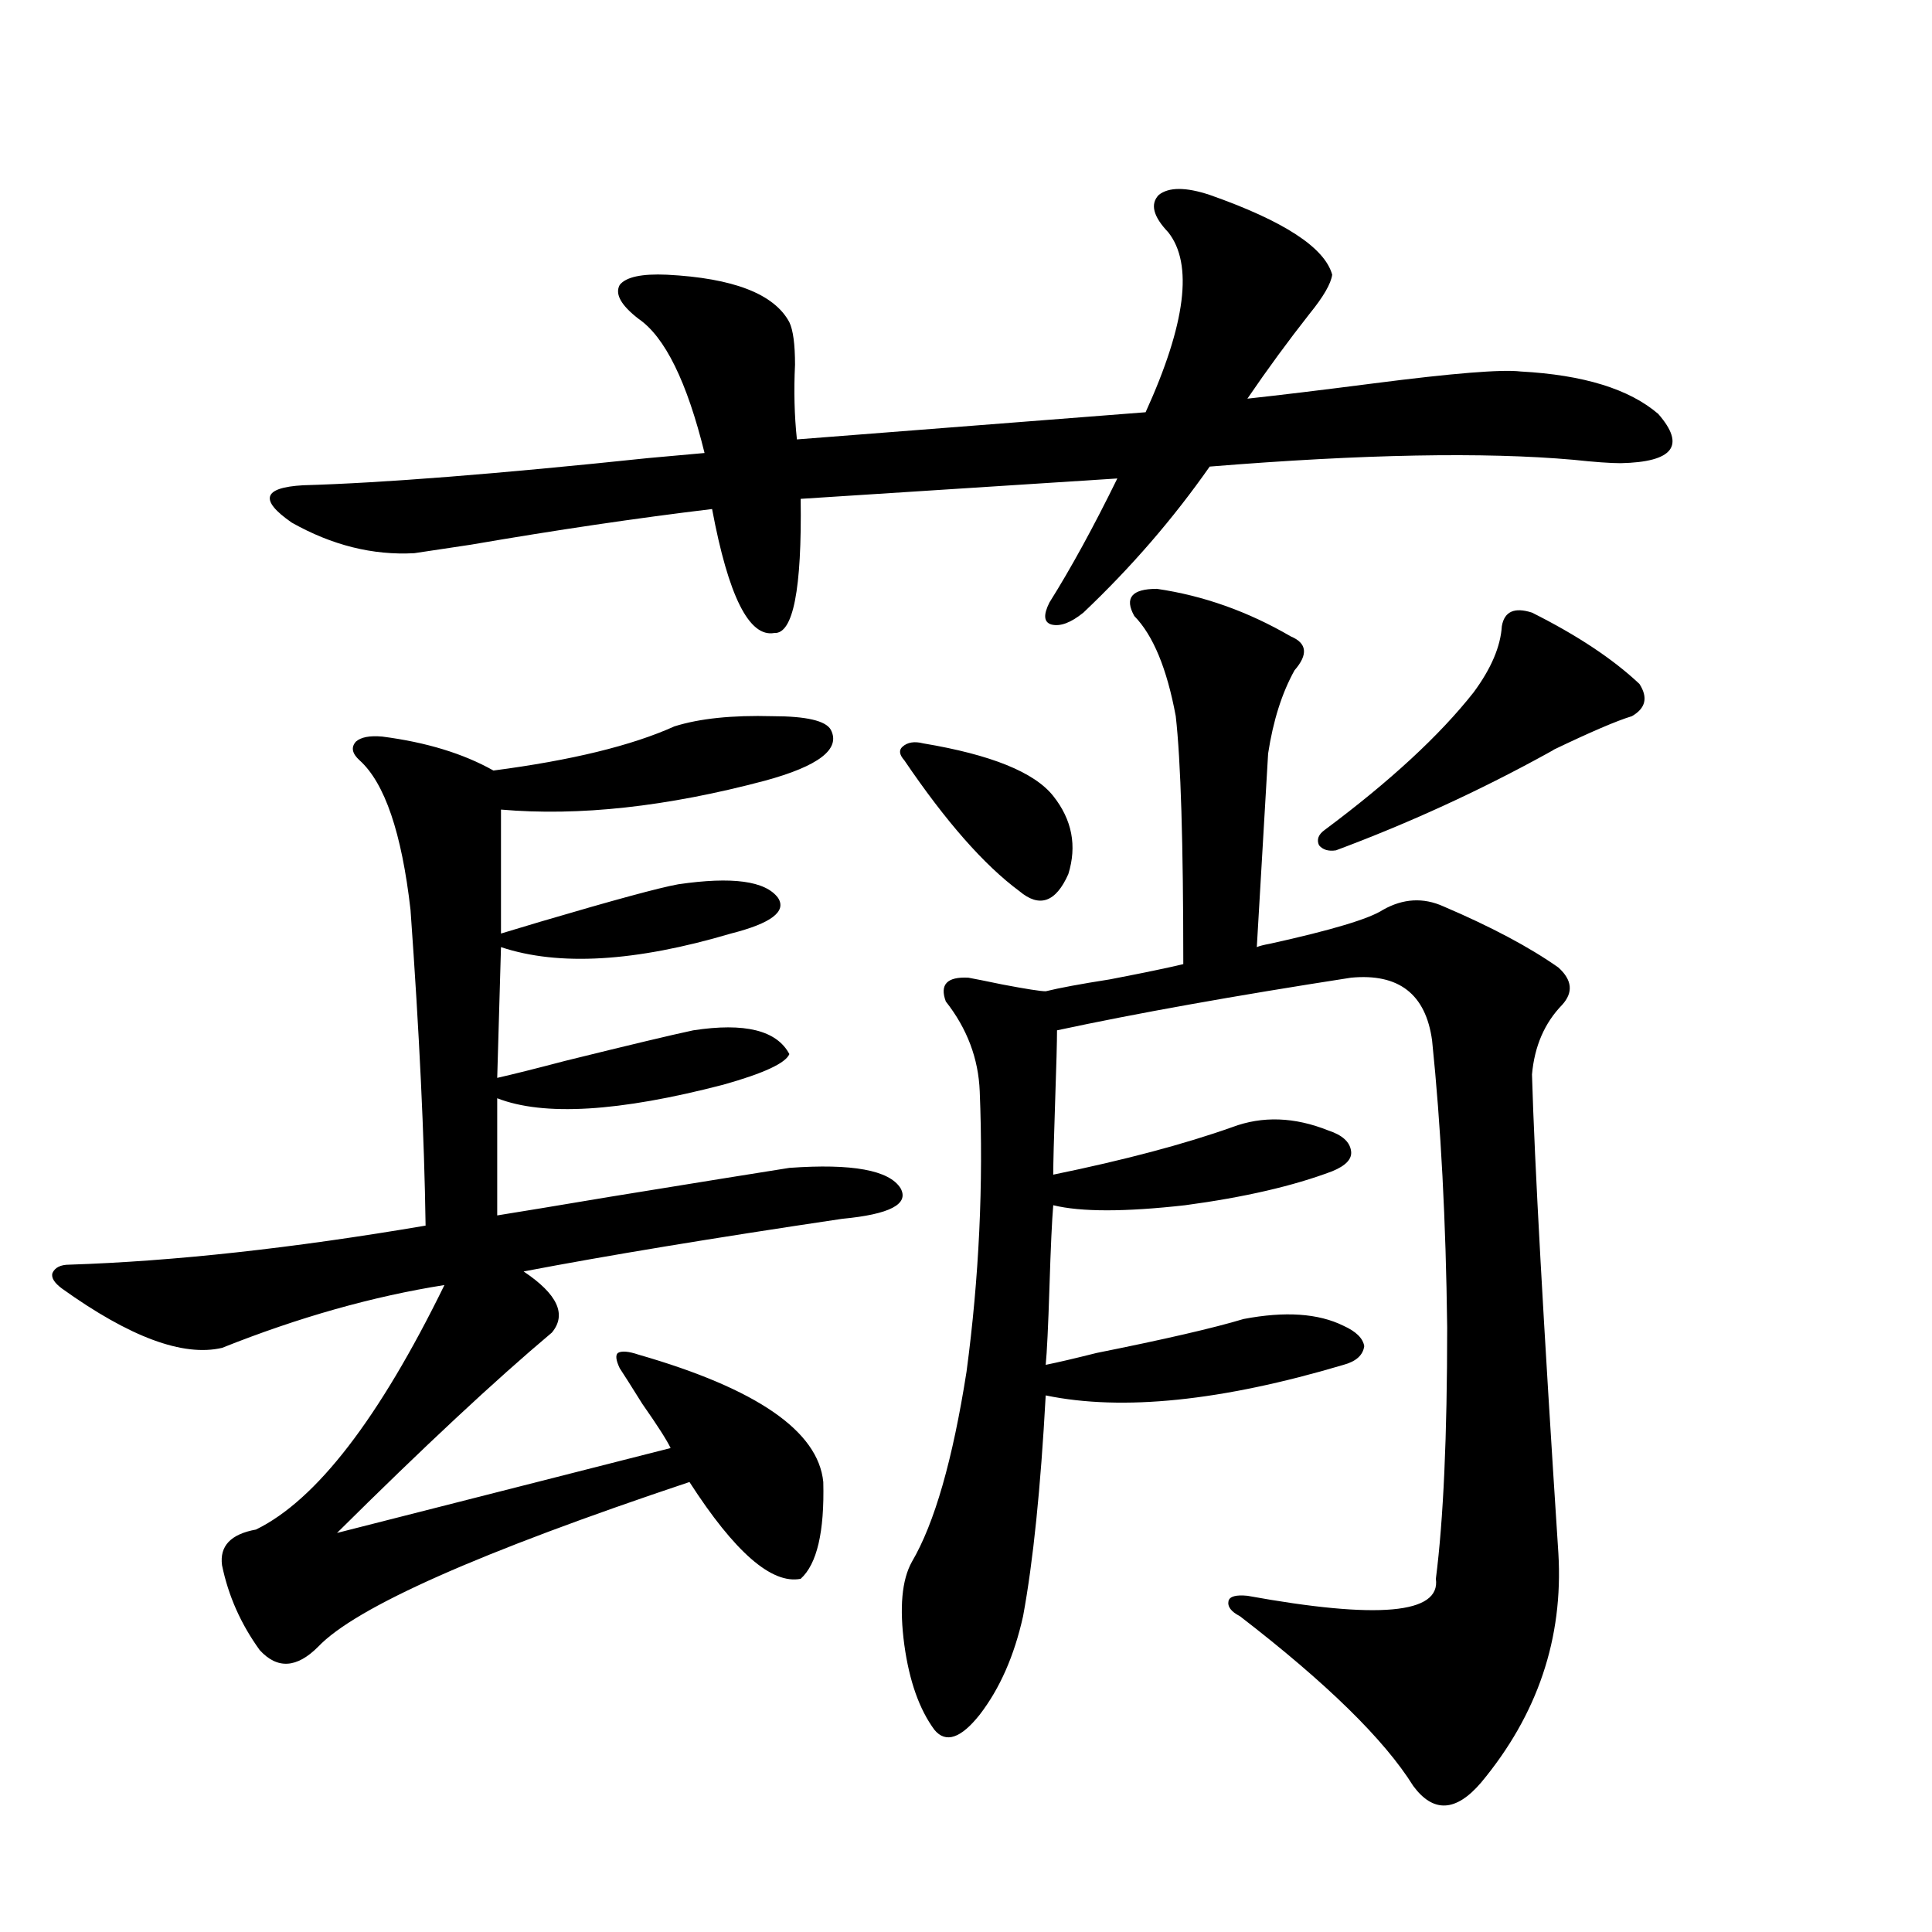
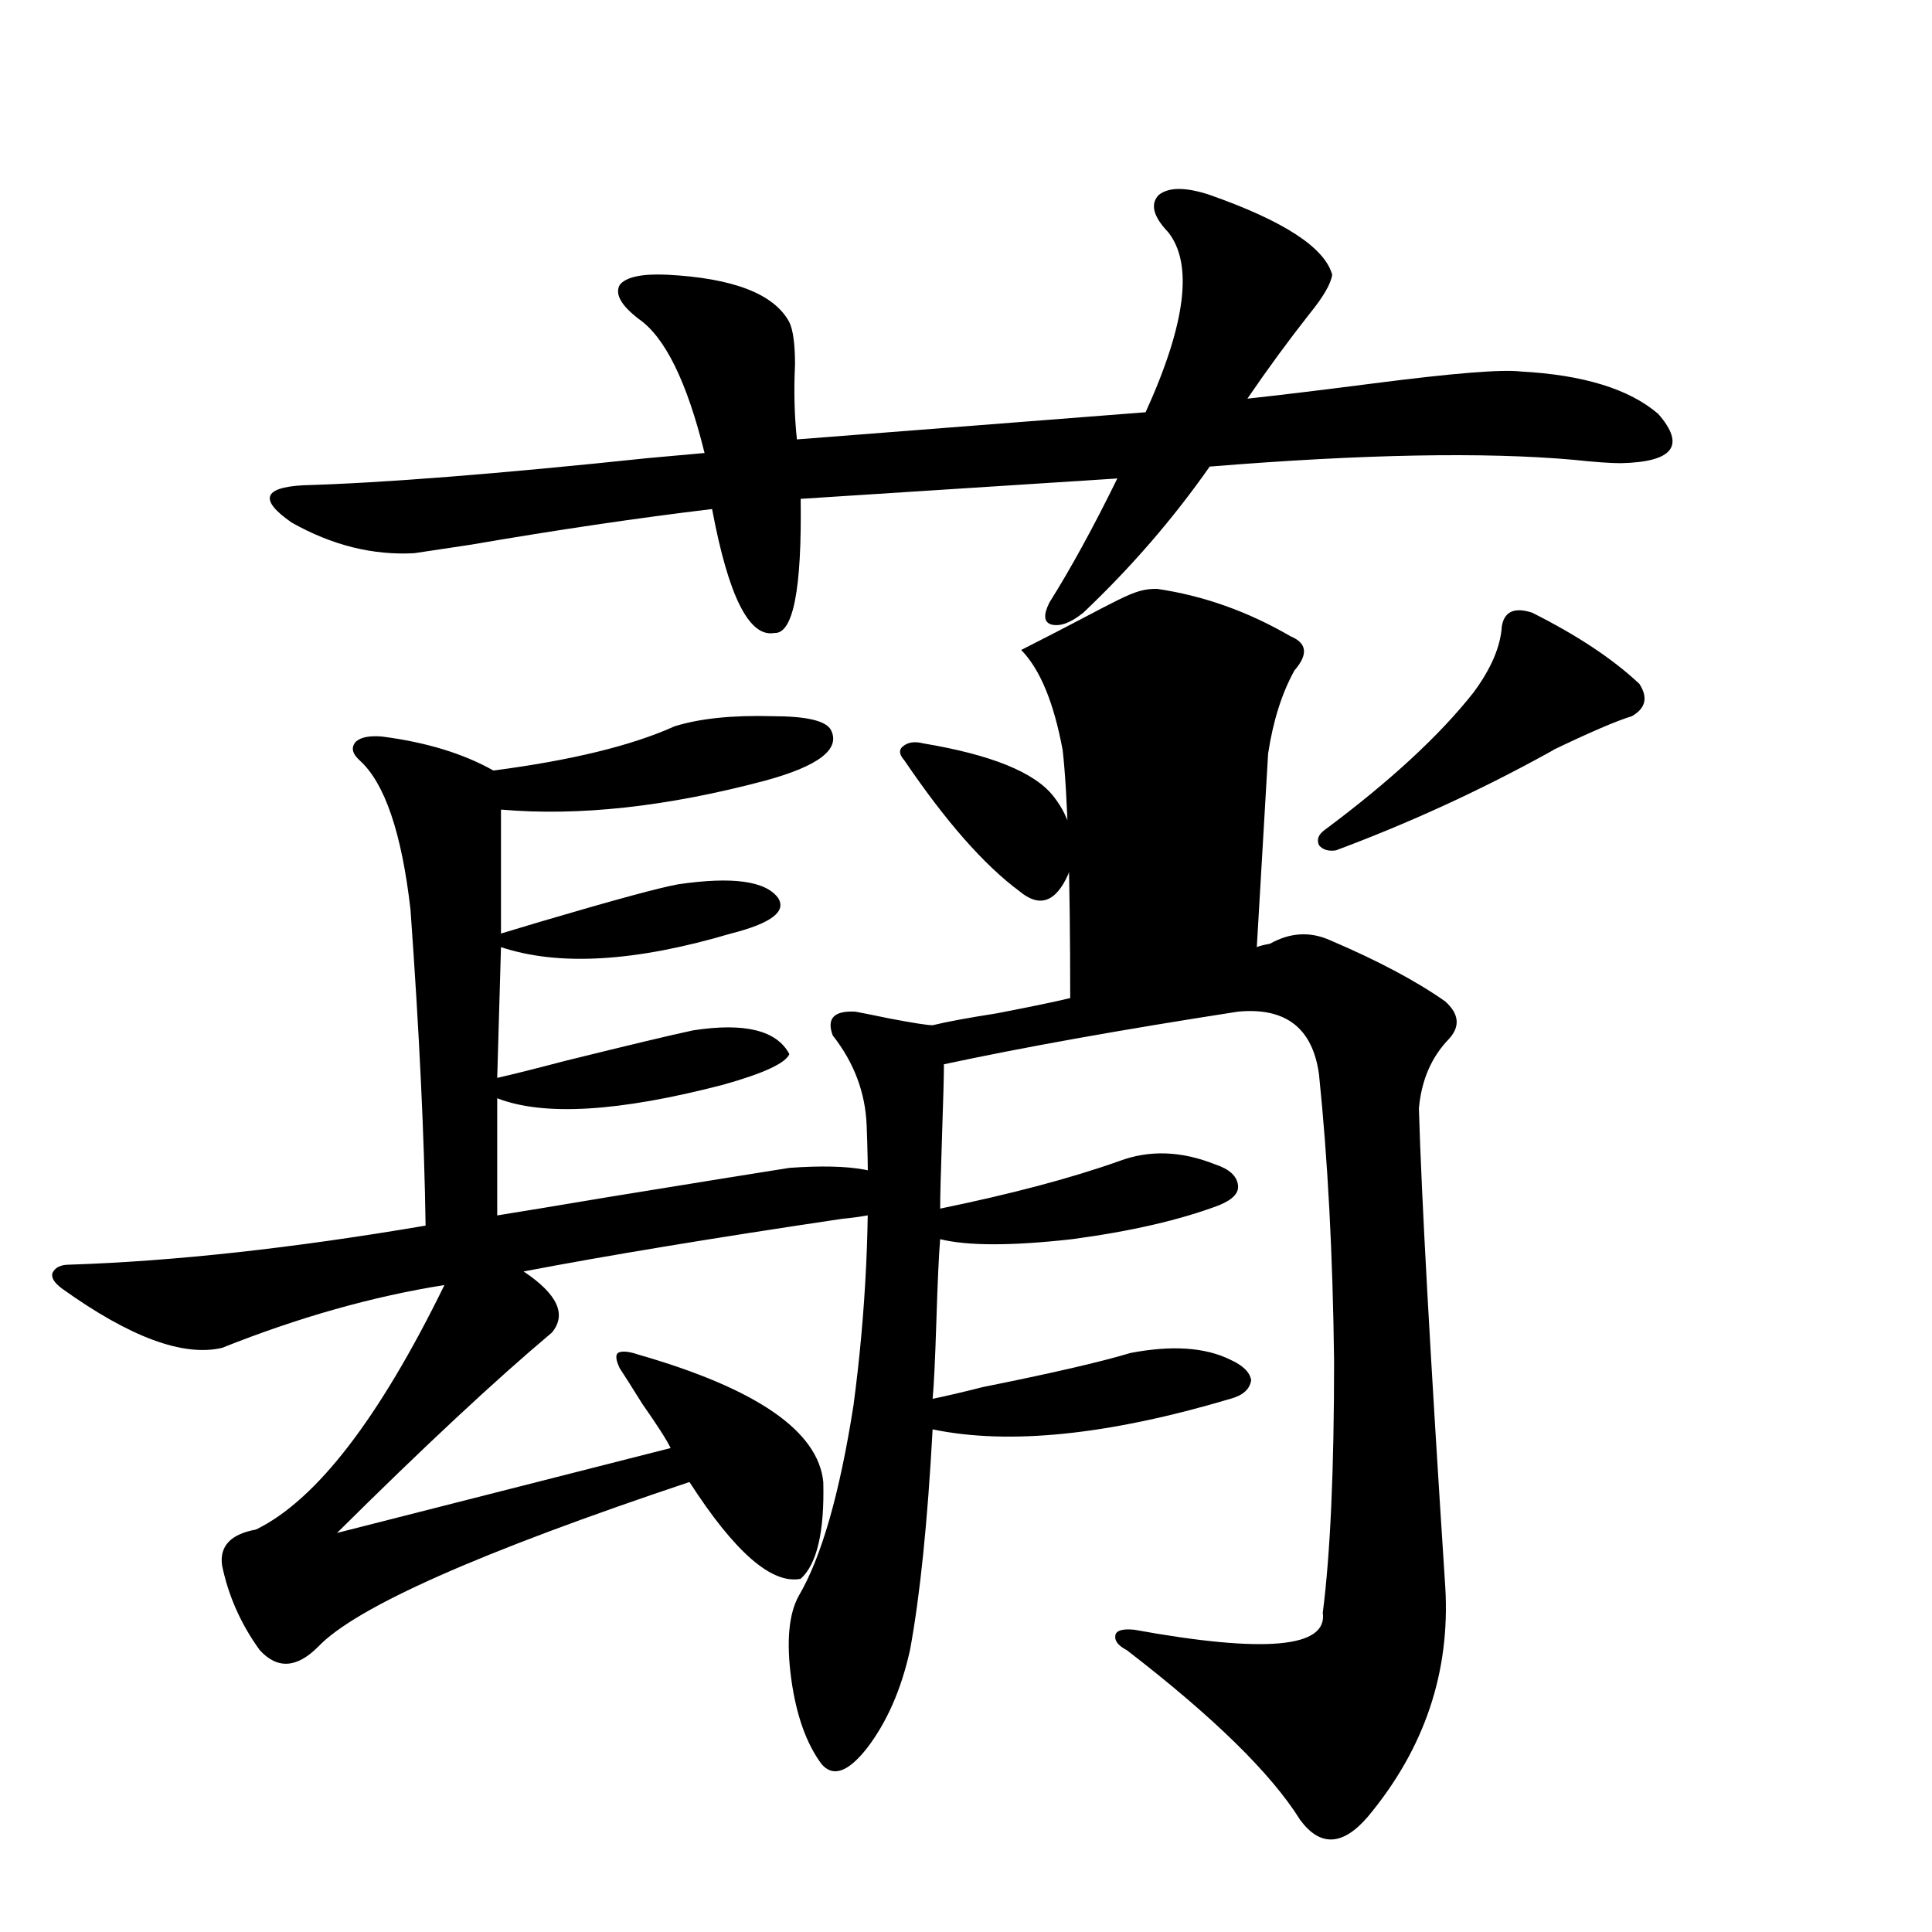
<svg xmlns="http://www.w3.org/2000/svg" version="1.1" id="图层_1" x="0px" y="0px" width="1000px" height="1000px" viewBox="0 0 1000 1000" enable-background="new 0 0 1000 1000" xml:space="preserve">
-   <path d="M320.772,708.199c-1.951-4.092-2.286-6.729-0.976-7.91c1.951-1.167,5.519-0.879,10.731,0.879  c61.127,17.578,93.001,39.551,95.607,65.918c0.641,25.791-3.262,42.49-11.707,50.098c-14.969,2.939-34.146-13.76-57.56-50.098  c-108.625,36.337-172.679,64.751-192.19,85.254c-11.066,11.124-21.143,11.714-30.243,1.758  c-9.756-13.486-16.265-28.125-19.512-43.945c-1.311-9.956,4.543-16.109,17.561-18.457c31.219-15.23,63.733-57.417,97.559-126.563  c-37.072,5.864-75.455,16.699-115.119,32.52c-20.167,4.697-47.804-5.562-82.925-30.762c-3.902-2.925-5.533-5.562-4.878-7.91  c1.296-2.925,4.223-4.395,8.78-4.395c53.978-1.758,115.439-8.487,184.386-20.215c-0.655-45.703-3.262-100.195-7.805-163.477  c-4.558-39.839-13.338-65.616-26.341-77.344c-3.902-3.516-4.558-6.729-1.951-9.668c2.592-2.334,7.149-3.213,13.658-2.637  c22.759,2.939,41.95,8.789,57.56,17.578c40.319-5.273,71.538-12.881,93.656-22.852c13.003-4.092,29.908-5.85,50.73-5.273  c17.561,0,27.637,2.348,30.243,7.031c5.198,9.97-6.188,18.759-34.146,26.367c-50.73,13.486-96.263,18.457-136.582,14.941v64.16  c3.902-1.167,10.731-3.213,20.487-6.152c37.713-11.124,61.462-17.578,71.218-19.336c27.957-4.092,45.197-1.758,51.706,7.031  c4.543,7.031-3.582,13.184-24.39,18.457c-49.435,14.653-89.113,17.001-119.021,7.031l-1.951,67.676  c7.805-1.758,19.512-4.683,35.121-8.789c33.17-8.198,55.273-13.472,66.34-15.82c26.661-4.092,43.246,0,49.755,12.305  c-1.951,4.697-13.338,9.97-34.146,15.82c-53.992,14.063-93.016,16.411-117.07,7.031v60.645c11.052-1.758,30.563-4.971,58.535-9.668  c46.828-7.608,77.712-12.593,92.681-14.941c32.515-2.334,51.706,1.181,57.56,10.547c4.543,8.212-5.533,13.486-30.243,15.82  c-66.995,9.97-121.948,19.048-164.874,27.246c17.561,11.728,22.438,22.275,14.634,31.641  c-29.268,24.609-66.34,59.189-111.217,103.711l172.679-43.945c-1.951-4.092-6.829-11.714-14.634-22.852  C326.626,717.291,322.724,711.138,320.772,708.199z M626.131,100.875c38.368,13.486,59.511,27.246,63.413,41.309  c-0.655,4.697-4.558,11.426-11.707,20.215c-11.066,14.063-21.798,28.716-32.194,43.945c16.25-1.758,38.048-4.395,65.364-7.91  c40.975-5.273,66.34-7.32,76.096-6.152c32.515,1.758,56.249,9.091,71.218,21.973c14.299,16.411,7.805,24.912-19.512,25.488  c-5.213,0-13.338-0.577-24.39-1.758c-46.188-4.092-108.945-2.925-188.288,3.516c-18.871,26.958-40.654,52.158-65.364,75.586  c-6.509,5.273-12.042,7.333-16.585,6.152c-3.902-1.167-4.237-4.971-0.976-11.426c11.052-17.578,22.759-38.96,35.121-64.16  l-163.898,10.547c0.641,46.884-3.902,70.024-13.658,69.434c-13.018,2.348-23.749-19.034-32.194-64.16  c-39.023,4.697-80.653,10.849-124.875,18.457c-15.609,2.348-25.365,3.818-29.268,4.395c-21.463,1.181-42.605-4.092-63.413-15.82  c-16.92-11.714-14.969-18.155,5.854-19.336c40.975-1.167,100.485-5.85,178.532-14.063c13.003-1.167,22.759-2.046,29.268-2.637  c-9.115-36.914-20.487-60.054-34.146-69.434c-9.115-7.031-12.362-12.881-9.756-17.578c3.247-4.092,11.372-5.85,24.39-5.273  c34.466,1.758,55.608,9.97,63.413,24.609c1.951,4.106,2.927,11.426,2.927,21.973c-0.655,13.486-0.335,26.367,0.976,38.672  l180.483-14.063c20.808-45.703,24.71-76.753,11.707-93.164c-7.805-8.198-9.436-14.639-4.878-19.336  C604.988,96.783,613.769,96.783,626.131,100.875z M477.842,384.762c35.121,5.864,57.56,14.941,67.315,27.246  s12.348,25.791,7.805,40.43c-6.509,14.653-14.969,17.578-25.365,8.789c-18.216-13.472-38.048-36.035-59.511-67.676  c-2.606-2.925-2.927-5.273-0.976-7.031C469.702,384.185,473.284,383.595,477.842,384.762z M598.814,304.781  c24.055,3.516,47.148,11.728,69.267,24.609c8.445,3.516,9.101,9.38,1.951,17.578c-6.509,11.728-11.066,26.079-13.658,43.066  l-5.854,100.195c1.296-0.577,3.567-1.167,6.829-1.758c31.859-7.031,51.371-12.881,58.535-17.578  c10.396-5.85,20.808-6.441,31.219-1.758c24.71,10.547,44.542,21.094,59.511,31.641c7.149,6.455,7.805,12.895,1.951,19.336  c-9.115,9.38-14.313,21.396-15.609,36.035c1.296,45.126,5.854,127.744,13.658,247.852c2.592,43.945-10.731,83.496-39.999,118.652  c-13.018,15.23-24.725,15.82-35.121,1.758c-14.969-24.032-44.877-53.325-89.754-87.89c-4.558-2.348-6.509-4.971-5.854-7.91  c0.641-2.334,3.902-3.213,9.756-2.637c67.636,12.305,100.15,9.366,97.559-8.789c3.902-30.459,5.854-73.828,5.854-130.078  c-0.655-55.069-3.262-104.59-7.805-148.535c-3.262-24.019-17.24-34.854-41.95-32.52c-60.486,9.38-111.217,18.457-152.191,27.246  c0,5.864-0.335,18.169-0.976,36.914c-0.655,19.336-0.976,31.943-0.976,37.793c37.072-7.608,67.956-15.82,92.681-24.609  c15.609-5.85,32.194-5.273,49.755,1.758c7.149,2.348,11.052,5.864,11.707,10.547c0.641,4.106-2.606,7.622-9.756,10.547  c-20.167,7.622-45.532,13.486-76.096,17.578c-31.219,3.516-53.992,3.516-68.291,0c-0.655,7.622-1.311,21.684-1.951,42.188  c-0.655,20.517-1.311,33.989-1.951,40.43c5.854-1.167,14.634-3.213,26.341-6.152c35.121-7.031,60.486-12.881,76.096-17.578  c21.463-4.092,38.688-2.925,51.706,3.516c6.494,2.939,10.076,6.455,10.731,10.547c-0.655,4.697-4.237,7.91-10.731,9.668  c-63.093,18.759-114.479,24.033-154.143,15.82c-2.606,48.052-6.509,86.133-11.707,114.258  c-4.558,20.503-12.042,37.491-22.438,50.977c-9.756,12.305-17.561,14.941-23.414,7.91c-7.805-10.547-13.018-25.2-15.609-43.945  c-2.606-19.336-1.311-33.687,3.902-43.066c11.707-19.913,21.128-52.734,28.292-98.438c6.494-48.628,8.78-96.968,6.829-145.02  c-0.655-16.988-6.509-32.52-17.561-46.582c-3.262-8.789,0.641-12.881,11.707-12.305c3.247,0.591,9.101,1.758,17.561,3.516  c12.348,2.348,19.832,3.516,22.438,3.516c7.149-1.758,18.201-3.804,33.17-6.152c18.201-3.516,30.884-6.152,38.048-7.91  c0-62.691-1.311-105.469-3.902-128.32c-4.558-24.609-11.707-41.885-21.463-51.855C581.895,309.478,585.797,304.781,598.814,304.781z   M792.956,317.086c23.414,11.728,41.95,24.033,55.608,36.914c4.543,7.031,3.247,12.607-3.902,16.699  c-7.805,2.348-21.463,8.212-40.975,17.578c1.296-0.577,0.32,0-2.927,1.758c-35.121,19.336-71.553,36.035-109.266,50.098  c-3.902,0.591-6.829-0.288-8.78-2.637c-1.311-2.925-0.335-5.562,2.927-7.91c33.811-25.186,59.511-48.917,77.071-71.191  c9.101-12.305,13.979-23.73,14.634-34.277C778.643,316.51,783.841,314.161,792.956,317.086z" />
+   <path d="M320.772,708.199c-1.951-4.092-2.286-6.729-0.976-7.91c1.951-1.167,5.519-0.879,10.731,0.879  c61.127,17.578,93.001,39.551,95.607,65.918c0.641,25.791-3.262,42.49-11.707,50.098c-14.969,2.939-34.146-13.76-57.56-50.098  c-108.625,36.337-172.679,64.751-192.19,85.254c-11.066,11.124-21.143,11.714-30.243,1.758  c-9.756-13.486-16.265-28.125-19.512-43.945c-1.311-9.956,4.543-16.109,17.561-18.457c31.219-15.23,63.733-57.417,97.559-126.563  c-37.072,5.864-75.455,16.699-115.119,32.52c-20.167,4.697-47.804-5.562-82.925-30.762c-3.902-2.925-5.533-5.562-4.878-7.91  c1.296-2.925,4.223-4.395,8.78-4.395c53.978-1.758,115.439-8.487,184.386-20.215c-0.655-45.703-3.262-100.195-7.805-163.477  c-4.558-39.839-13.338-65.616-26.341-77.344c-3.902-3.516-4.558-6.729-1.951-9.668c2.592-2.334,7.149-3.213,13.658-2.637  c22.759,2.939,41.95,8.789,57.56,17.578c40.319-5.273,71.538-12.881,93.656-22.852c13.003-4.092,29.908-5.85,50.73-5.273  c17.561,0,27.637,2.348,30.243,7.031c5.198,9.97-6.188,18.759-34.146,26.367c-50.73,13.486-96.263,18.457-136.582,14.941v64.16  c3.902-1.167,10.731-3.213,20.487-6.152c37.713-11.124,61.462-17.578,71.218-19.336c27.957-4.092,45.197-1.758,51.706,7.031  c4.543,7.031-3.582,13.184-24.39,18.457c-49.435,14.653-89.113,17.001-119.021,7.031l-1.951,67.676  c7.805-1.758,19.512-4.683,35.121-8.789c33.17-8.198,55.273-13.472,66.34-15.82c26.661-4.092,43.246,0,49.755,12.305  c-1.951,4.697-13.338,9.97-34.146,15.82c-53.992,14.063-93.016,16.411-117.07,7.031v60.645c11.052-1.758,30.563-4.971,58.535-9.668  c46.828-7.608,77.712-12.593,92.681-14.941c32.515-2.334,51.706,1.181,57.56,10.547c4.543,8.212-5.533,13.486-30.243,15.82  c-66.995,9.97-121.948,19.048-164.874,27.246c17.561,11.728,22.438,22.275,14.634,31.641  c-29.268,24.609-66.34,59.189-111.217,103.711l172.679-43.945c-1.951-4.092-6.829-11.714-14.634-22.852  C326.626,717.291,322.724,711.138,320.772,708.199z M626.131,100.875c38.368,13.486,59.511,27.246,63.413,41.309  c-0.655,4.697-4.558,11.426-11.707,20.215c-11.066,14.063-21.798,28.716-32.194,43.945c16.25-1.758,38.048-4.395,65.364-7.91  c40.975-5.273,66.34-7.32,76.096-6.152c32.515,1.758,56.249,9.091,71.218,21.973c14.299,16.411,7.805,24.912-19.512,25.488  c-5.213,0-13.338-0.577-24.39-1.758c-46.188-4.092-108.945-2.925-188.288,3.516c-18.871,26.958-40.654,52.158-65.364,75.586  c-6.509,5.273-12.042,7.333-16.585,6.152c-3.902-1.167-4.237-4.971-0.976-11.426c11.052-17.578,22.759-38.96,35.121-64.16  l-163.898,10.547c0.641,46.884-3.902,70.024-13.658,69.434c-13.018,2.348-23.749-19.034-32.194-64.16  c-39.023,4.697-80.653,10.849-124.875,18.457c-15.609,2.348-25.365,3.818-29.268,4.395c-21.463,1.181-42.605-4.092-63.413-15.82  c-16.92-11.714-14.969-18.155,5.854-19.336c40.975-1.167,100.485-5.85,178.532-14.063c13.003-1.167,22.759-2.046,29.268-2.637  c-9.115-36.914-20.487-60.054-34.146-69.434c-9.115-7.031-12.362-12.881-9.756-17.578c3.247-4.092,11.372-5.85,24.39-5.273  c34.466,1.758,55.608,9.97,63.413,24.609c1.951,4.106,2.927,11.426,2.927,21.973c-0.655,13.486-0.335,26.367,0.976,38.672  l180.483-14.063c20.808-45.703,24.71-76.753,11.707-93.164c-7.805-8.198-9.436-14.639-4.878-19.336  C604.988,96.783,613.769,96.783,626.131,100.875z M477.842,384.762c35.121,5.864,57.56,14.941,67.315,27.246  s12.348,25.791,7.805,40.43c-6.509,14.653-14.969,17.578-25.365,8.789c-18.216-13.472-38.048-36.035-59.511-67.676  c-2.606-2.925-2.927-5.273-0.976-7.031C469.702,384.185,473.284,383.595,477.842,384.762z M598.814,304.781  c24.055,3.516,47.148,11.728,69.267,24.609c8.445,3.516,9.101,9.38,1.951,17.578c-6.509,11.728-11.066,26.079-13.658,43.066  l-5.854,100.195c1.296-0.577,3.567-1.167,6.829-1.758c10.396-5.85,20.808-6.441,31.219-1.758c24.71,10.547,44.542,21.094,59.511,31.641c7.149,6.455,7.805,12.895,1.951,19.336  c-9.115,9.38-14.313,21.396-15.609,36.035c1.296,45.126,5.854,127.744,13.658,247.852c2.592,43.945-10.731,83.496-39.999,118.652  c-13.018,15.23-24.725,15.82-35.121,1.758c-14.969-24.032-44.877-53.325-89.754-87.89c-4.558-2.348-6.509-4.971-5.854-7.91  c0.641-2.334,3.902-3.213,9.756-2.637c67.636,12.305,100.15,9.366,97.559-8.789c3.902-30.459,5.854-73.828,5.854-130.078  c-0.655-55.069-3.262-104.59-7.805-148.535c-3.262-24.019-17.24-34.854-41.95-32.52c-60.486,9.38-111.217,18.457-152.191,27.246  c0,5.864-0.335,18.169-0.976,36.914c-0.655,19.336-0.976,31.943-0.976,37.793c37.072-7.608,67.956-15.82,92.681-24.609  c15.609-5.85,32.194-5.273,49.755,1.758c7.149,2.348,11.052,5.864,11.707,10.547c0.641,4.106-2.606,7.622-9.756,10.547  c-20.167,7.622-45.532,13.486-76.096,17.578c-31.219,3.516-53.992,3.516-68.291,0c-0.655,7.622-1.311,21.684-1.951,42.188  c-0.655,20.517-1.311,33.989-1.951,40.43c5.854-1.167,14.634-3.213,26.341-6.152c35.121-7.031,60.486-12.881,76.096-17.578  c21.463-4.092,38.688-2.925,51.706,3.516c6.494,2.939,10.076,6.455,10.731,10.547c-0.655,4.697-4.237,7.91-10.731,9.668  c-63.093,18.759-114.479,24.033-154.143,15.82c-2.606,48.052-6.509,86.133-11.707,114.258  c-4.558,20.503-12.042,37.491-22.438,50.977c-9.756,12.305-17.561,14.941-23.414,7.91c-7.805-10.547-13.018-25.2-15.609-43.945  c-2.606-19.336-1.311-33.687,3.902-43.066c11.707-19.913,21.128-52.734,28.292-98.438c6.494-48.628,8.78-96.968,6.829-145.02  c-0.655-16.988-6.509-32.52-17.561-46.582c-3.262-8.789,0.641-12.881,11.707-12.305c3.247,0.591,9.101,1.758,17.561,3.516  c12.348,2.348,19.832,3.516,22.438,3.516c7.149-1.758,18.201-3.804,33.17-6.152c18.201-3.516,30.884-6.152,38.048-7.91  c0-62.691-1.311-105.469-3.902-128.32c-4.558-24.609-11.707-41.885-21.463-51.855C581.895,309.478,585.797,304.781,598.814,304.781z   M792.956,317.086c23.414,11.728,41.95,24.033,55.608,36.914c4.543,7.031,3.247,12.607-3.902,16.699  c-7.805,2.348-21.463,8.212-40.975,17.578c1.296-0.577,0.32,0-2.927,1.758c-35.121,19.336-71.553,36.035-109.266,50.098  c-3.902,0.591-6.829-0.288-8.78-2.637c-1.311-2.925-0.335-5.562,2.927-7.91c33.811-25.186,59.511-48.917,77.071-71.191  c9.101-12.305,13.979-23.73,14.634-34.277C778.643,316.51,783.841,314.161,792.956,317.086z" />
</svg>